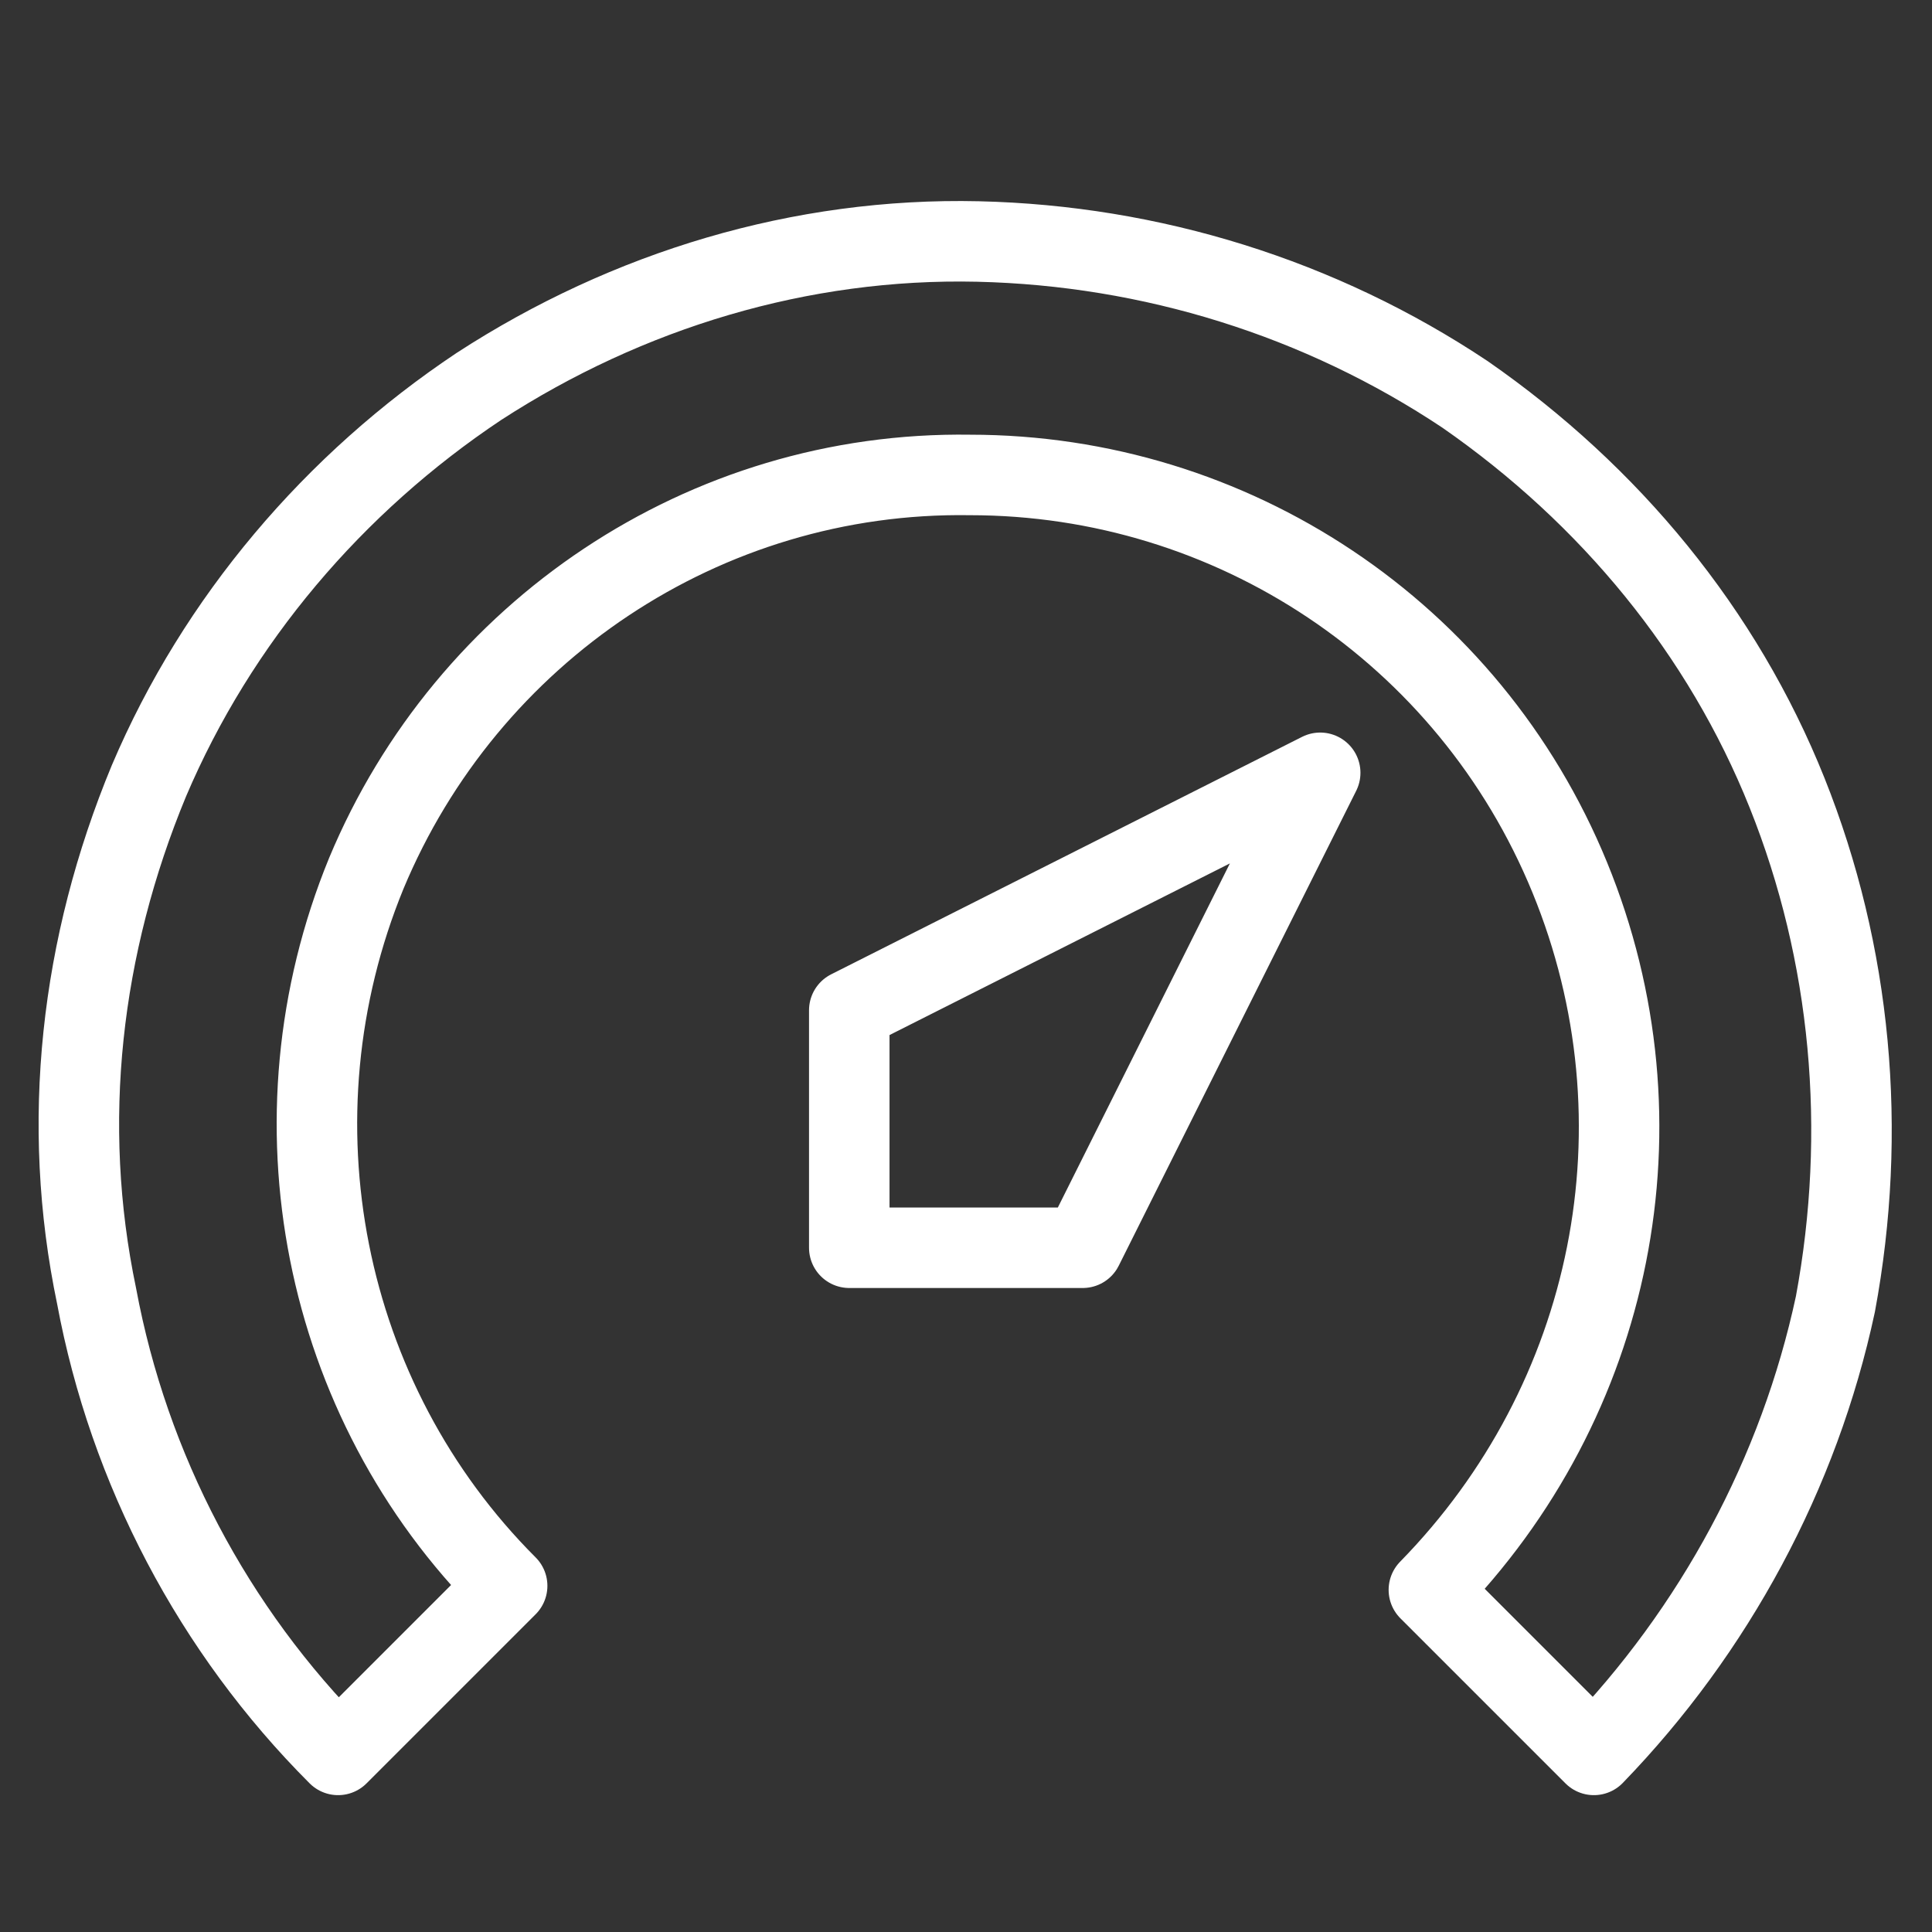
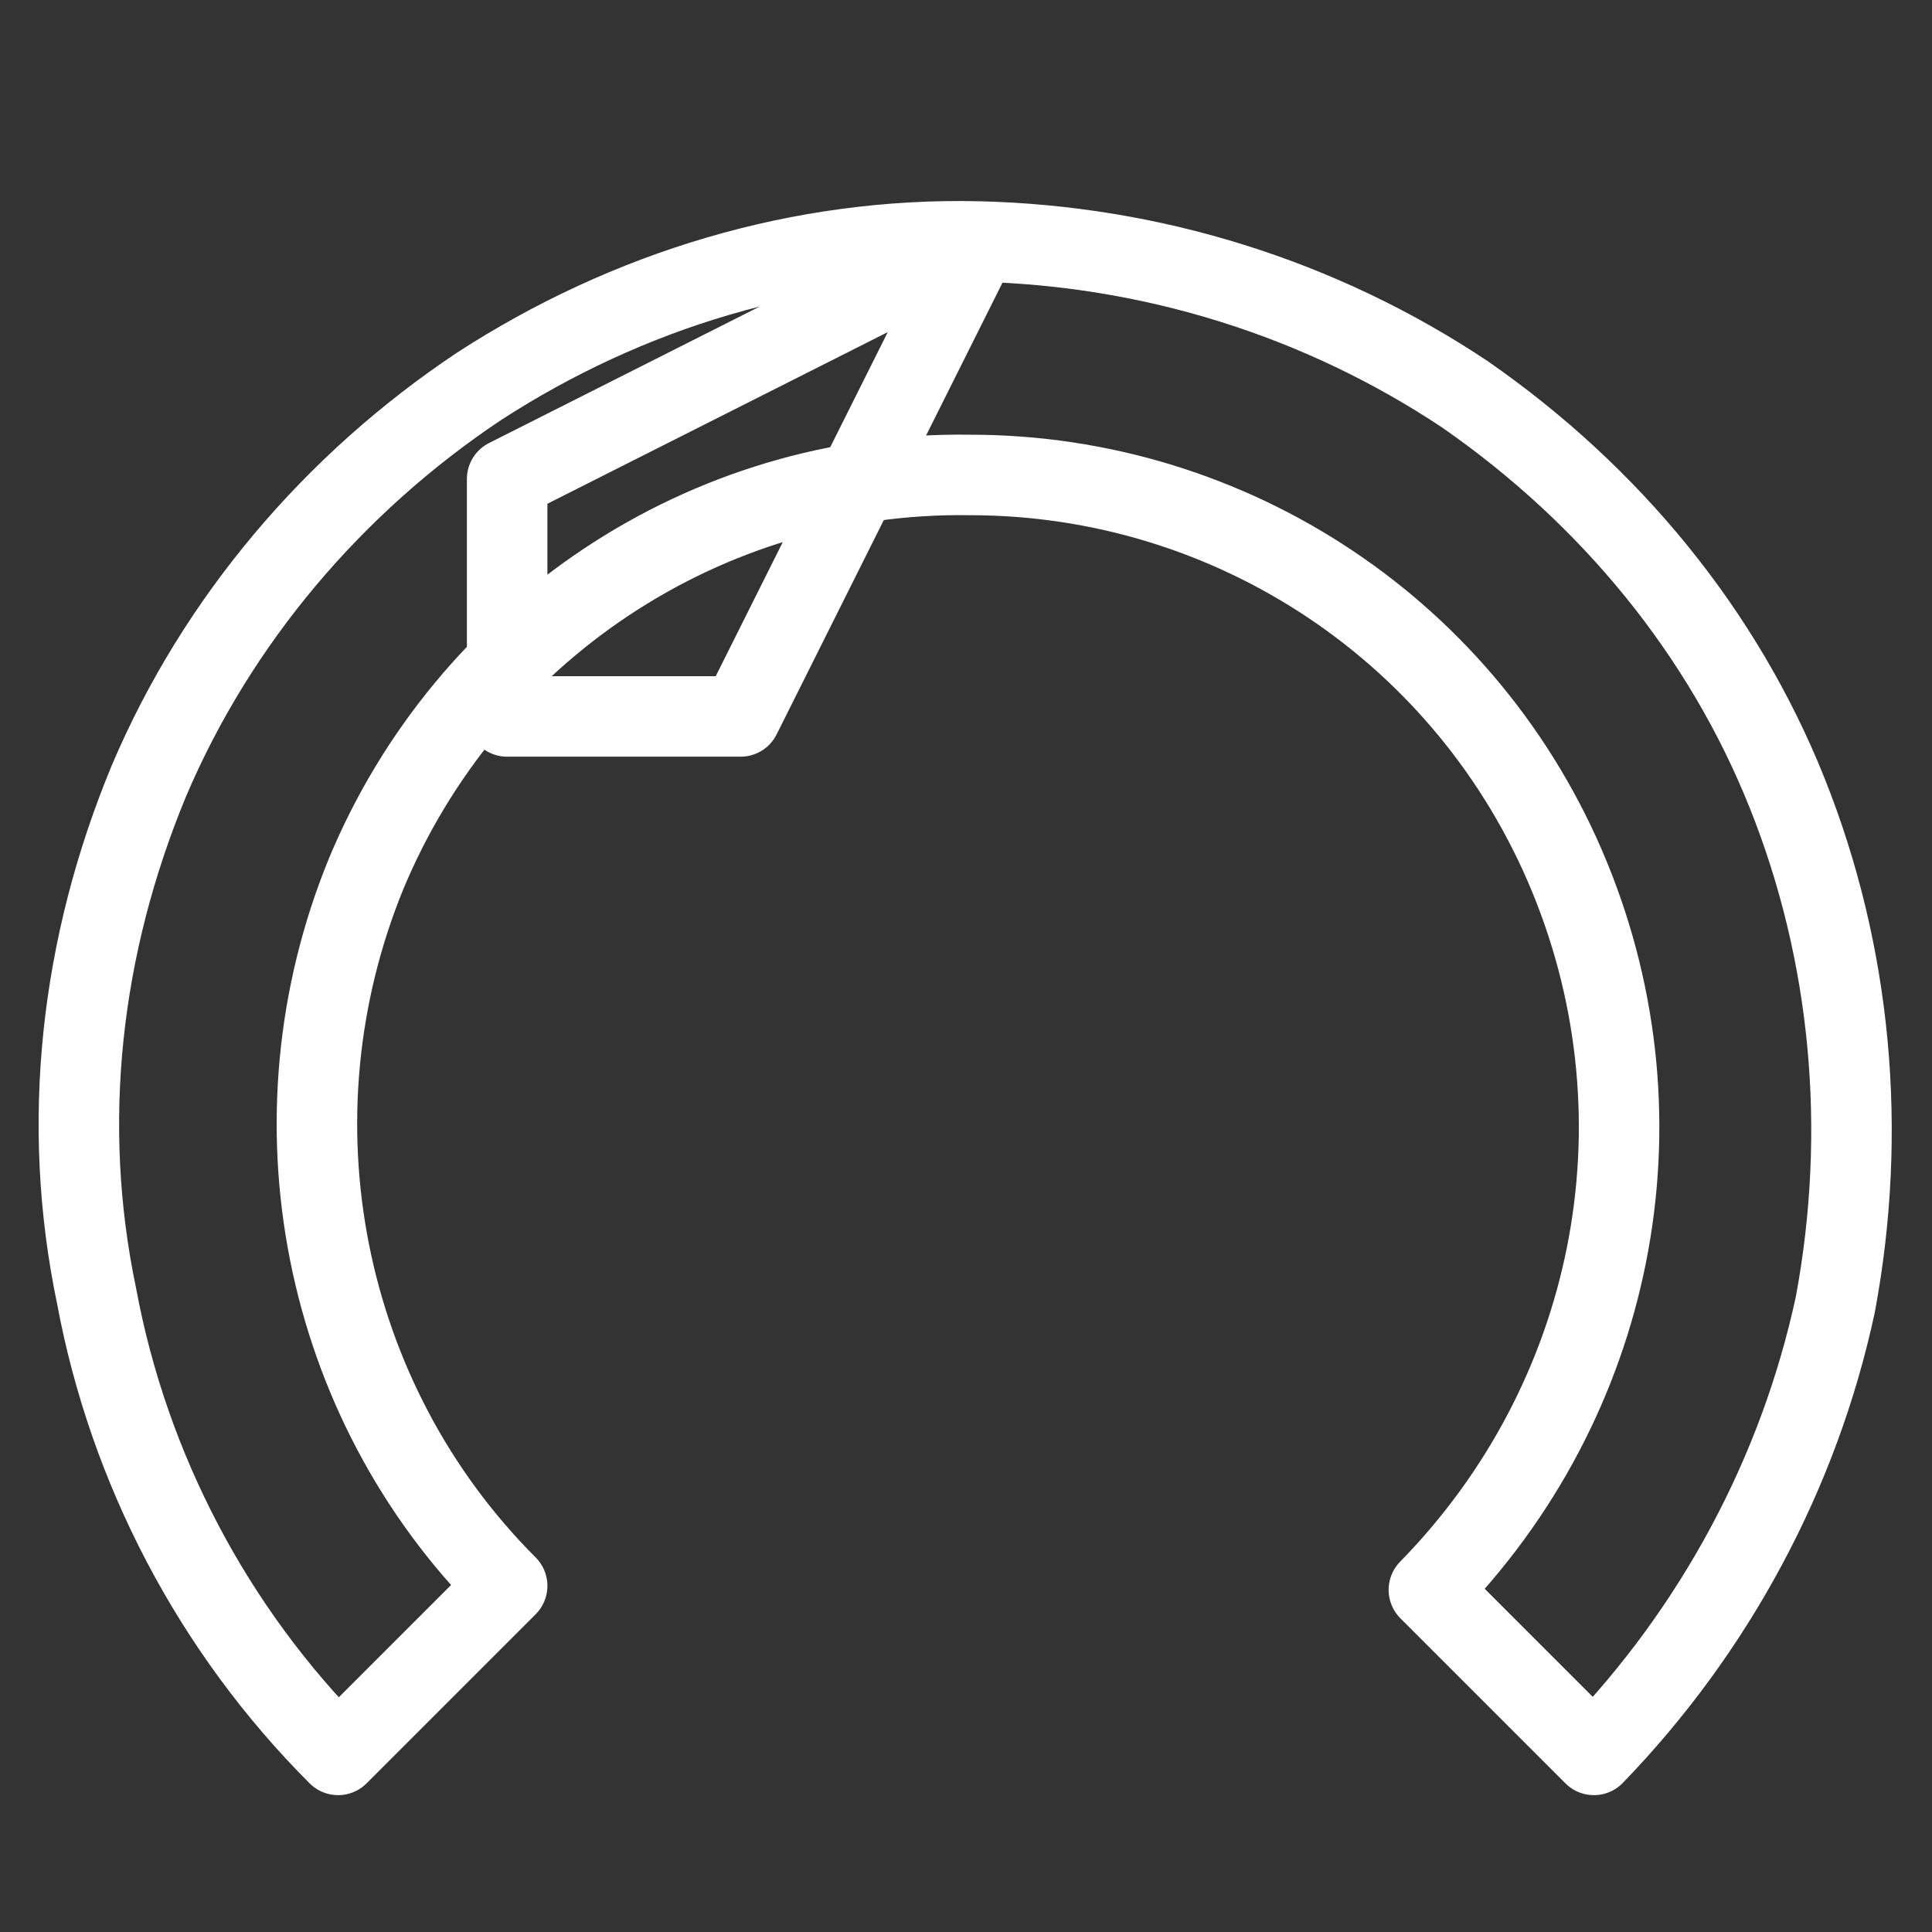
<svg xmlns="http://www.w3.org/2000/svg" version="1.2" viewBox="0 0 48 48" width="48" height="48">
  <rect x="0" y="0" width="48" height="48" fill="#333333" stroke="none" />
  <title>Fast-svg</title>
  <style>
		.s0 { fill: none;stroke: #ffffff;stroke-linecap: round;stroke-linejoin: round;stroke-width: 2 } 
	</style>
-   <path id="Layer" fill-rule="evenodd" class="s0" d="m24.3 6c4.3 0.1 8.5 1.4 12.1 3.8 3.6 2.5 6.4 5.9 8 9.9 1.6 4 2 8.4 1.2 12.7-0.9 4.2-3 8.1-6 11.2l-4.1-4.1c4.6-4.7 6-11.6 3.5-17.7-2.5-6.1-8.4-10-14.9-10-6.6-0.1-12.5 3.9-15 9.9-2.5 6.1-1.1 13.1 3.5 17.7l-4.2 4.2c-3.1-3.1-5.2-7.1-6-11.4-0.9-4.3-0.4-8.7 1.3-12.8 1.7-4 4.6-7.4 8.2-9.8 3.7-2.4 8-3.7 12.4-3.6zm8.5 13.2l-5.9 11.8h-5.8v-5.9z" />
+   <path id="Layer" fill-rule="evenodd" class="s0" d="m24.3 6c4.3 0.1 8.5 1.4 12.1 3.8 3.6 2.5 6.4 5.9 8 9.9 1.6 4 2 8.4 1.2 12.7-0.9 4.2-3 8.1-6 11.2l-4.1-4.1c4.6-4.7 6-11.6 3.5-17.7-2.5-6.1-8.4-10-14.9-10-6.6-0.1-12.5 3.9-15 9.9-2.5 6.1-1.1 13.1 3.5 17.7l-4.2 4.2c-3.1-3.1-5.2-7.1-6-11.4-0.9-4.3-0.4-8.7 1.3-12.8 1.7-4 4.6-7.4 8.2-9.8 3.7-2.4 8-3.7 12.4-3.6zl-5.9 11.8h-5.8v-5.9z" />
</svg>